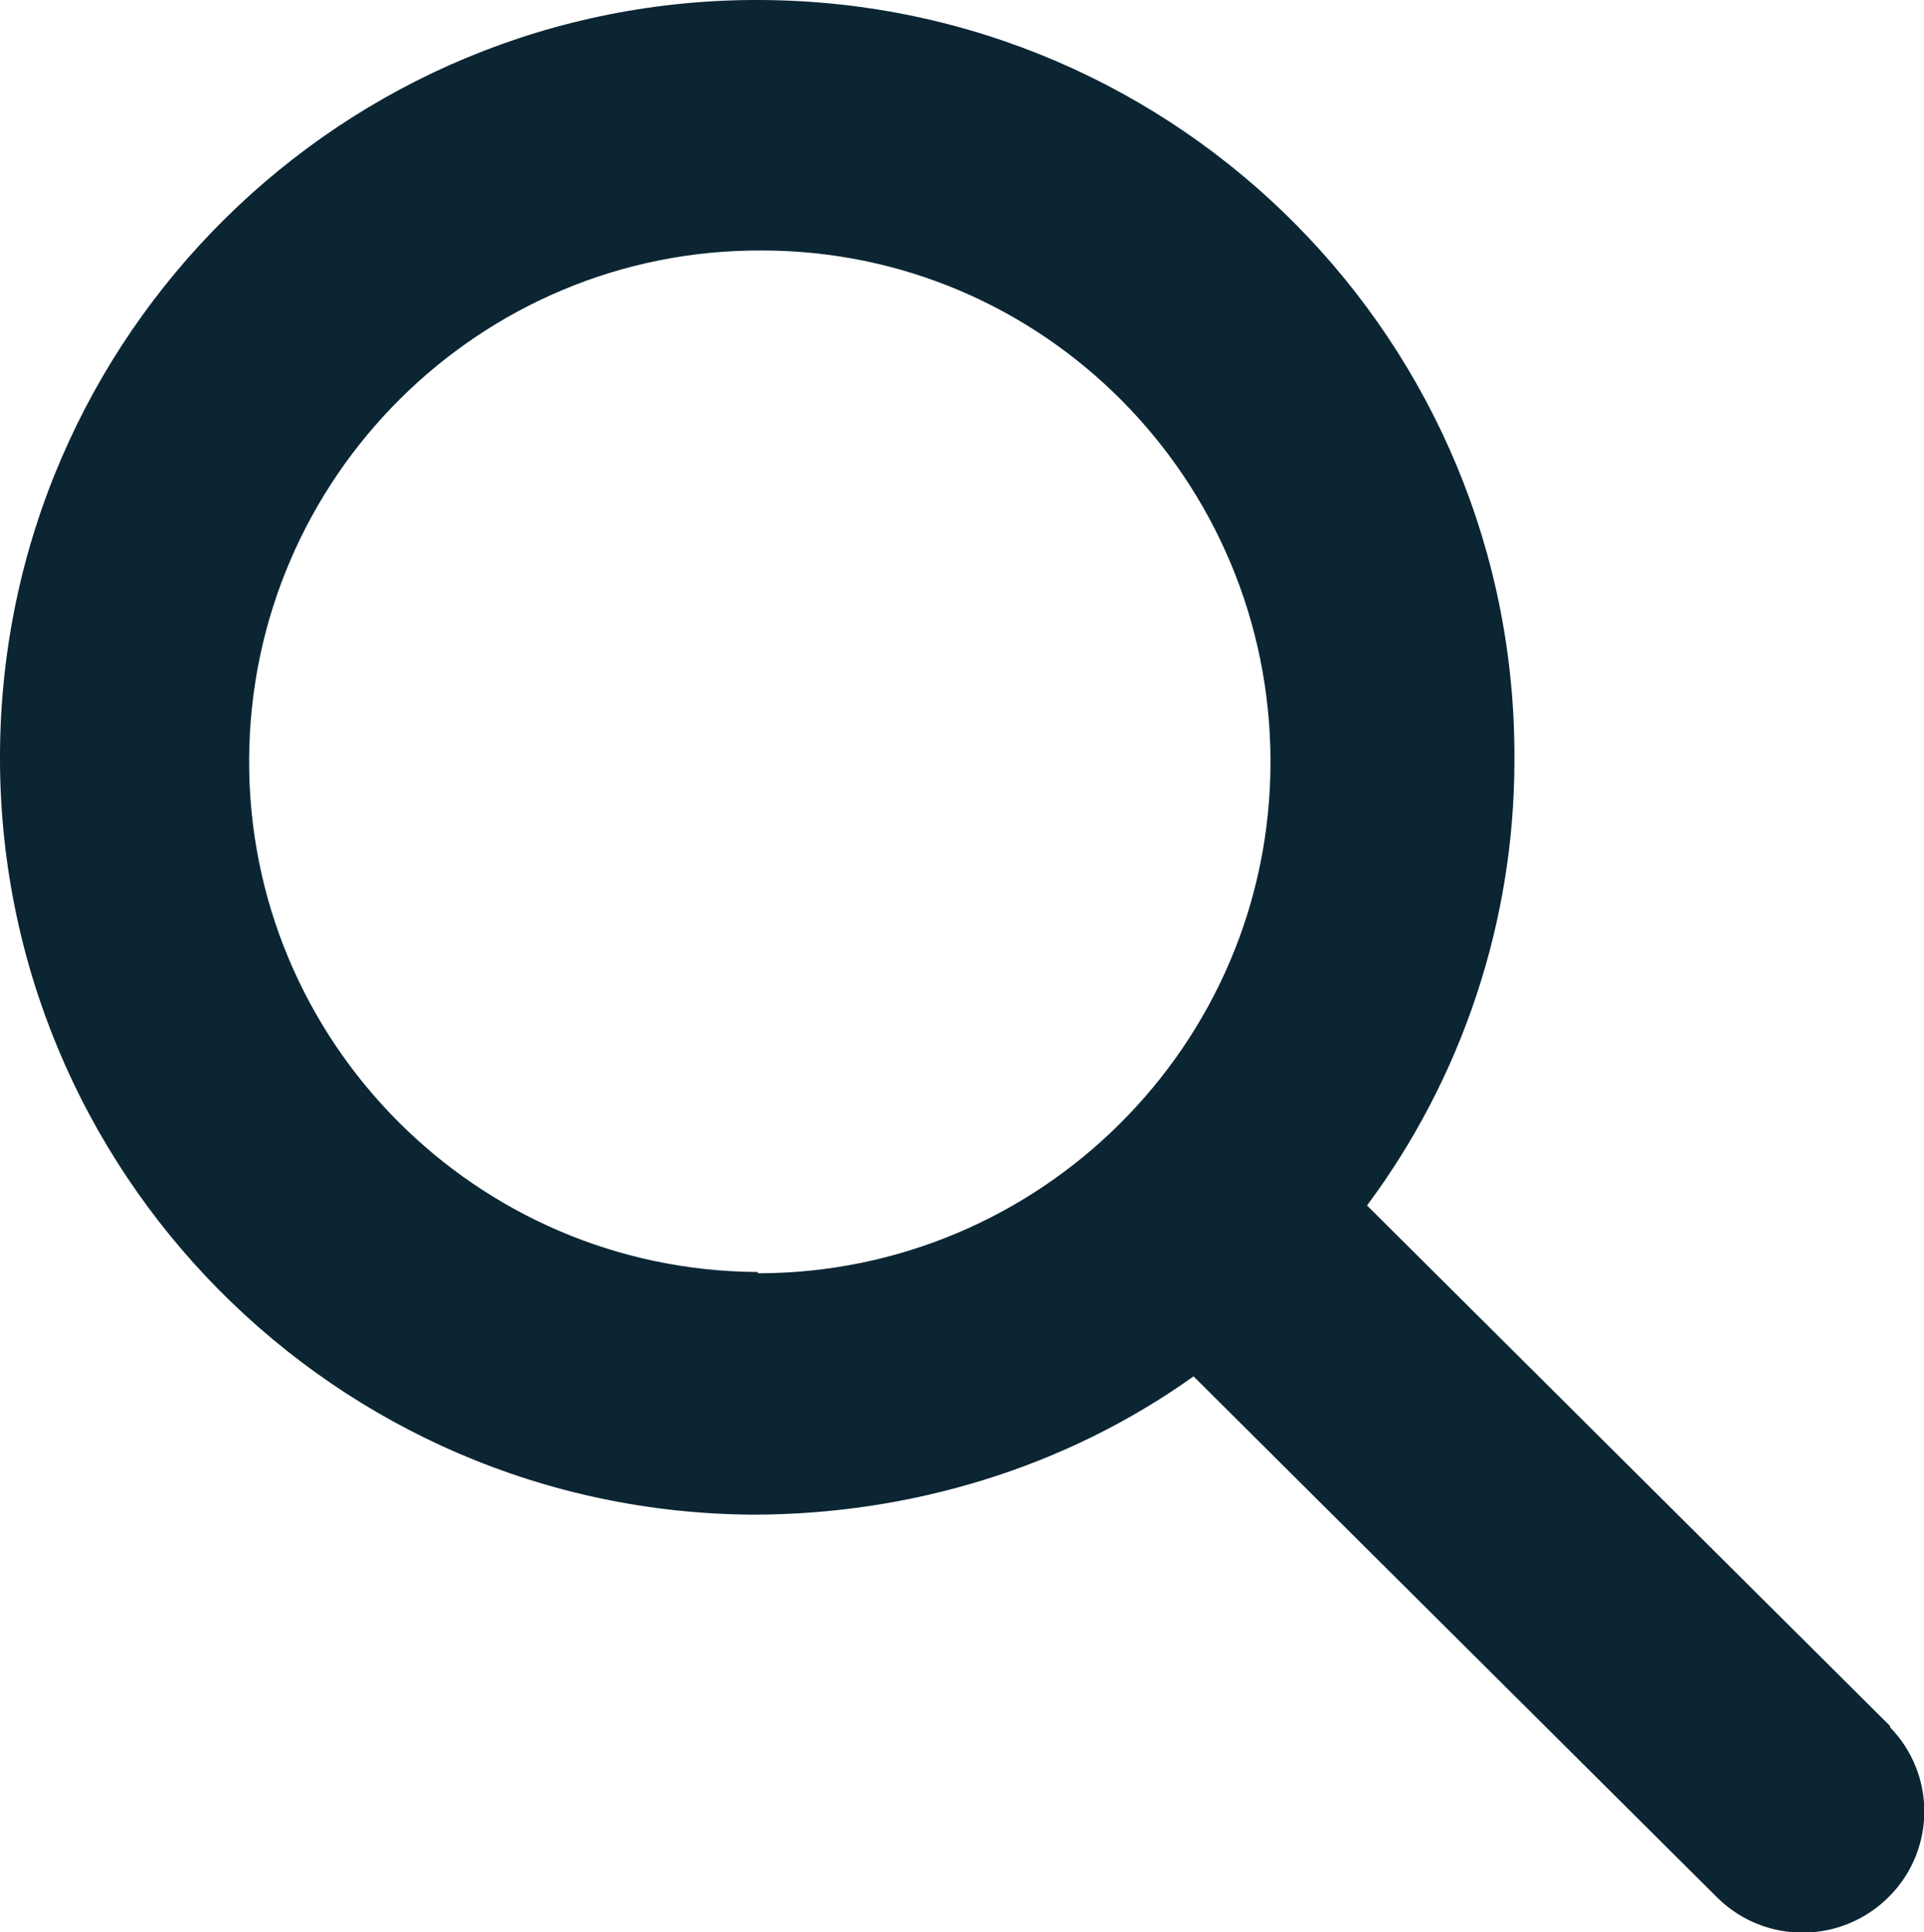
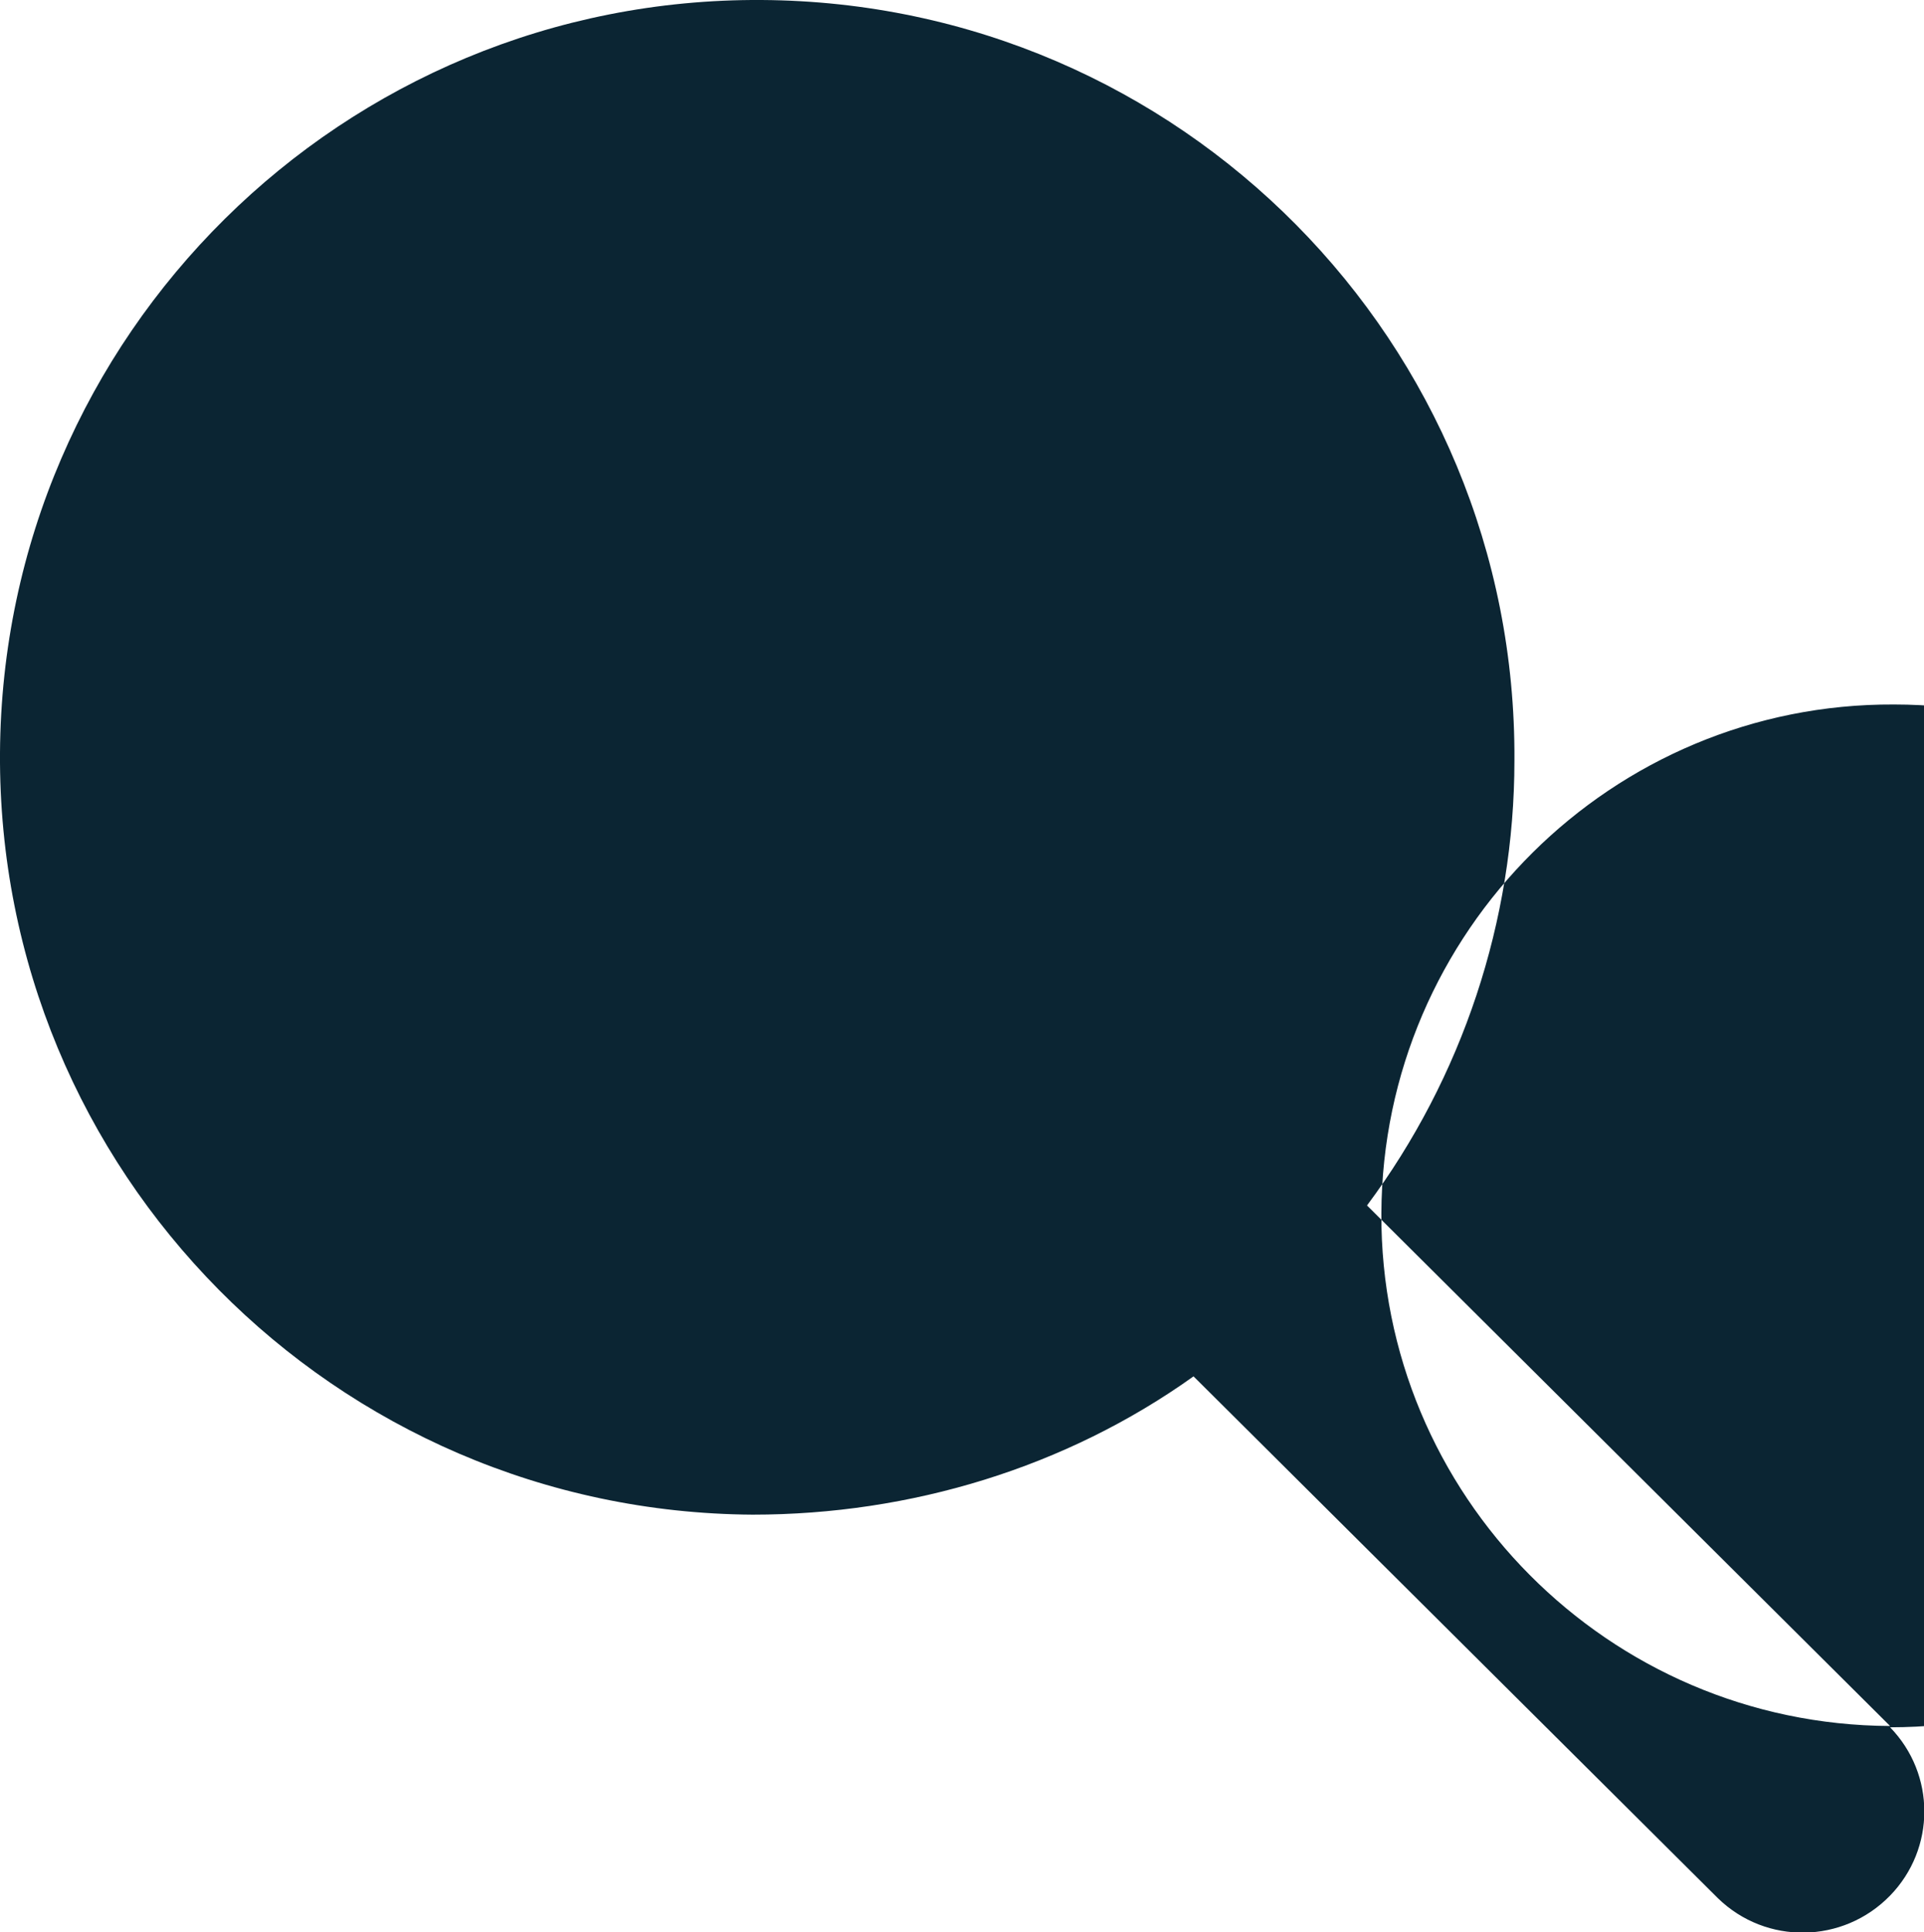
<svg xmlns="http://www.w3.org/2000/svg" id="_레이어_2" viewBox="0 0 14.75 14.81">
  <defs>
    <style>.cls-1{fill:#0b2533;}</style>
  </defs>
  <g id="_특별교육">
    <g id="_그룹_337">
      <g id="_그룹_216">
        <g id="_그룹_215">
-           <path id="_패스_232" class="cls-1" d="m14.49,13.23l-4.01-3.99c.73-.98,1.13-2.18,1.13-3.41C11.63,2.63,9.05.02,5.84,0,2.63-.02.02,2.57,0,5.77c-.02,3.21,2.57,5.82,5.77,5.84,1.21,0,2.4-.36,3.38-1.06l4.02,4c.37.36.96.35,1.32-.02.35-.36.35-.93,0-1.29h0Zm-8.68-3.48c-2.16-.01-3.91-1.77-3.9-3.93s1.77-3.91,3.93-3.9c2.16,0,3.9,1.76,3.9,3.92,0,2.17-1.77,3.92-3.93,3.92h0Z" />
+           <path id="_패스_232" class="cls-1" d="m14.49,13.23l-4.01-3.99c.73-.98,1.13-2.18,1.13-3.41C11.63,2.63,9.05.02,5.84,0,2.63-.02.02,2.57,0,5.77c-.02,3.21,2.57,5.82,5.77,5.84,1.21,0,2.4-.36,3.38-1.06l4.02,4c.37.36.96.35,1.32-.02.35-.36.35-.93,0-1.29h0Zc-2.16-.01-3.91-1.77-3.9-3.93s1.77-3.91,3.93-3.9c2.16,0,3.9,1.76,3.9,3.92,0,2.17-1.77,3.92-3.93,3.92h0Z" />
        </g>
      </g>
    </g>
  </g>
</svg>